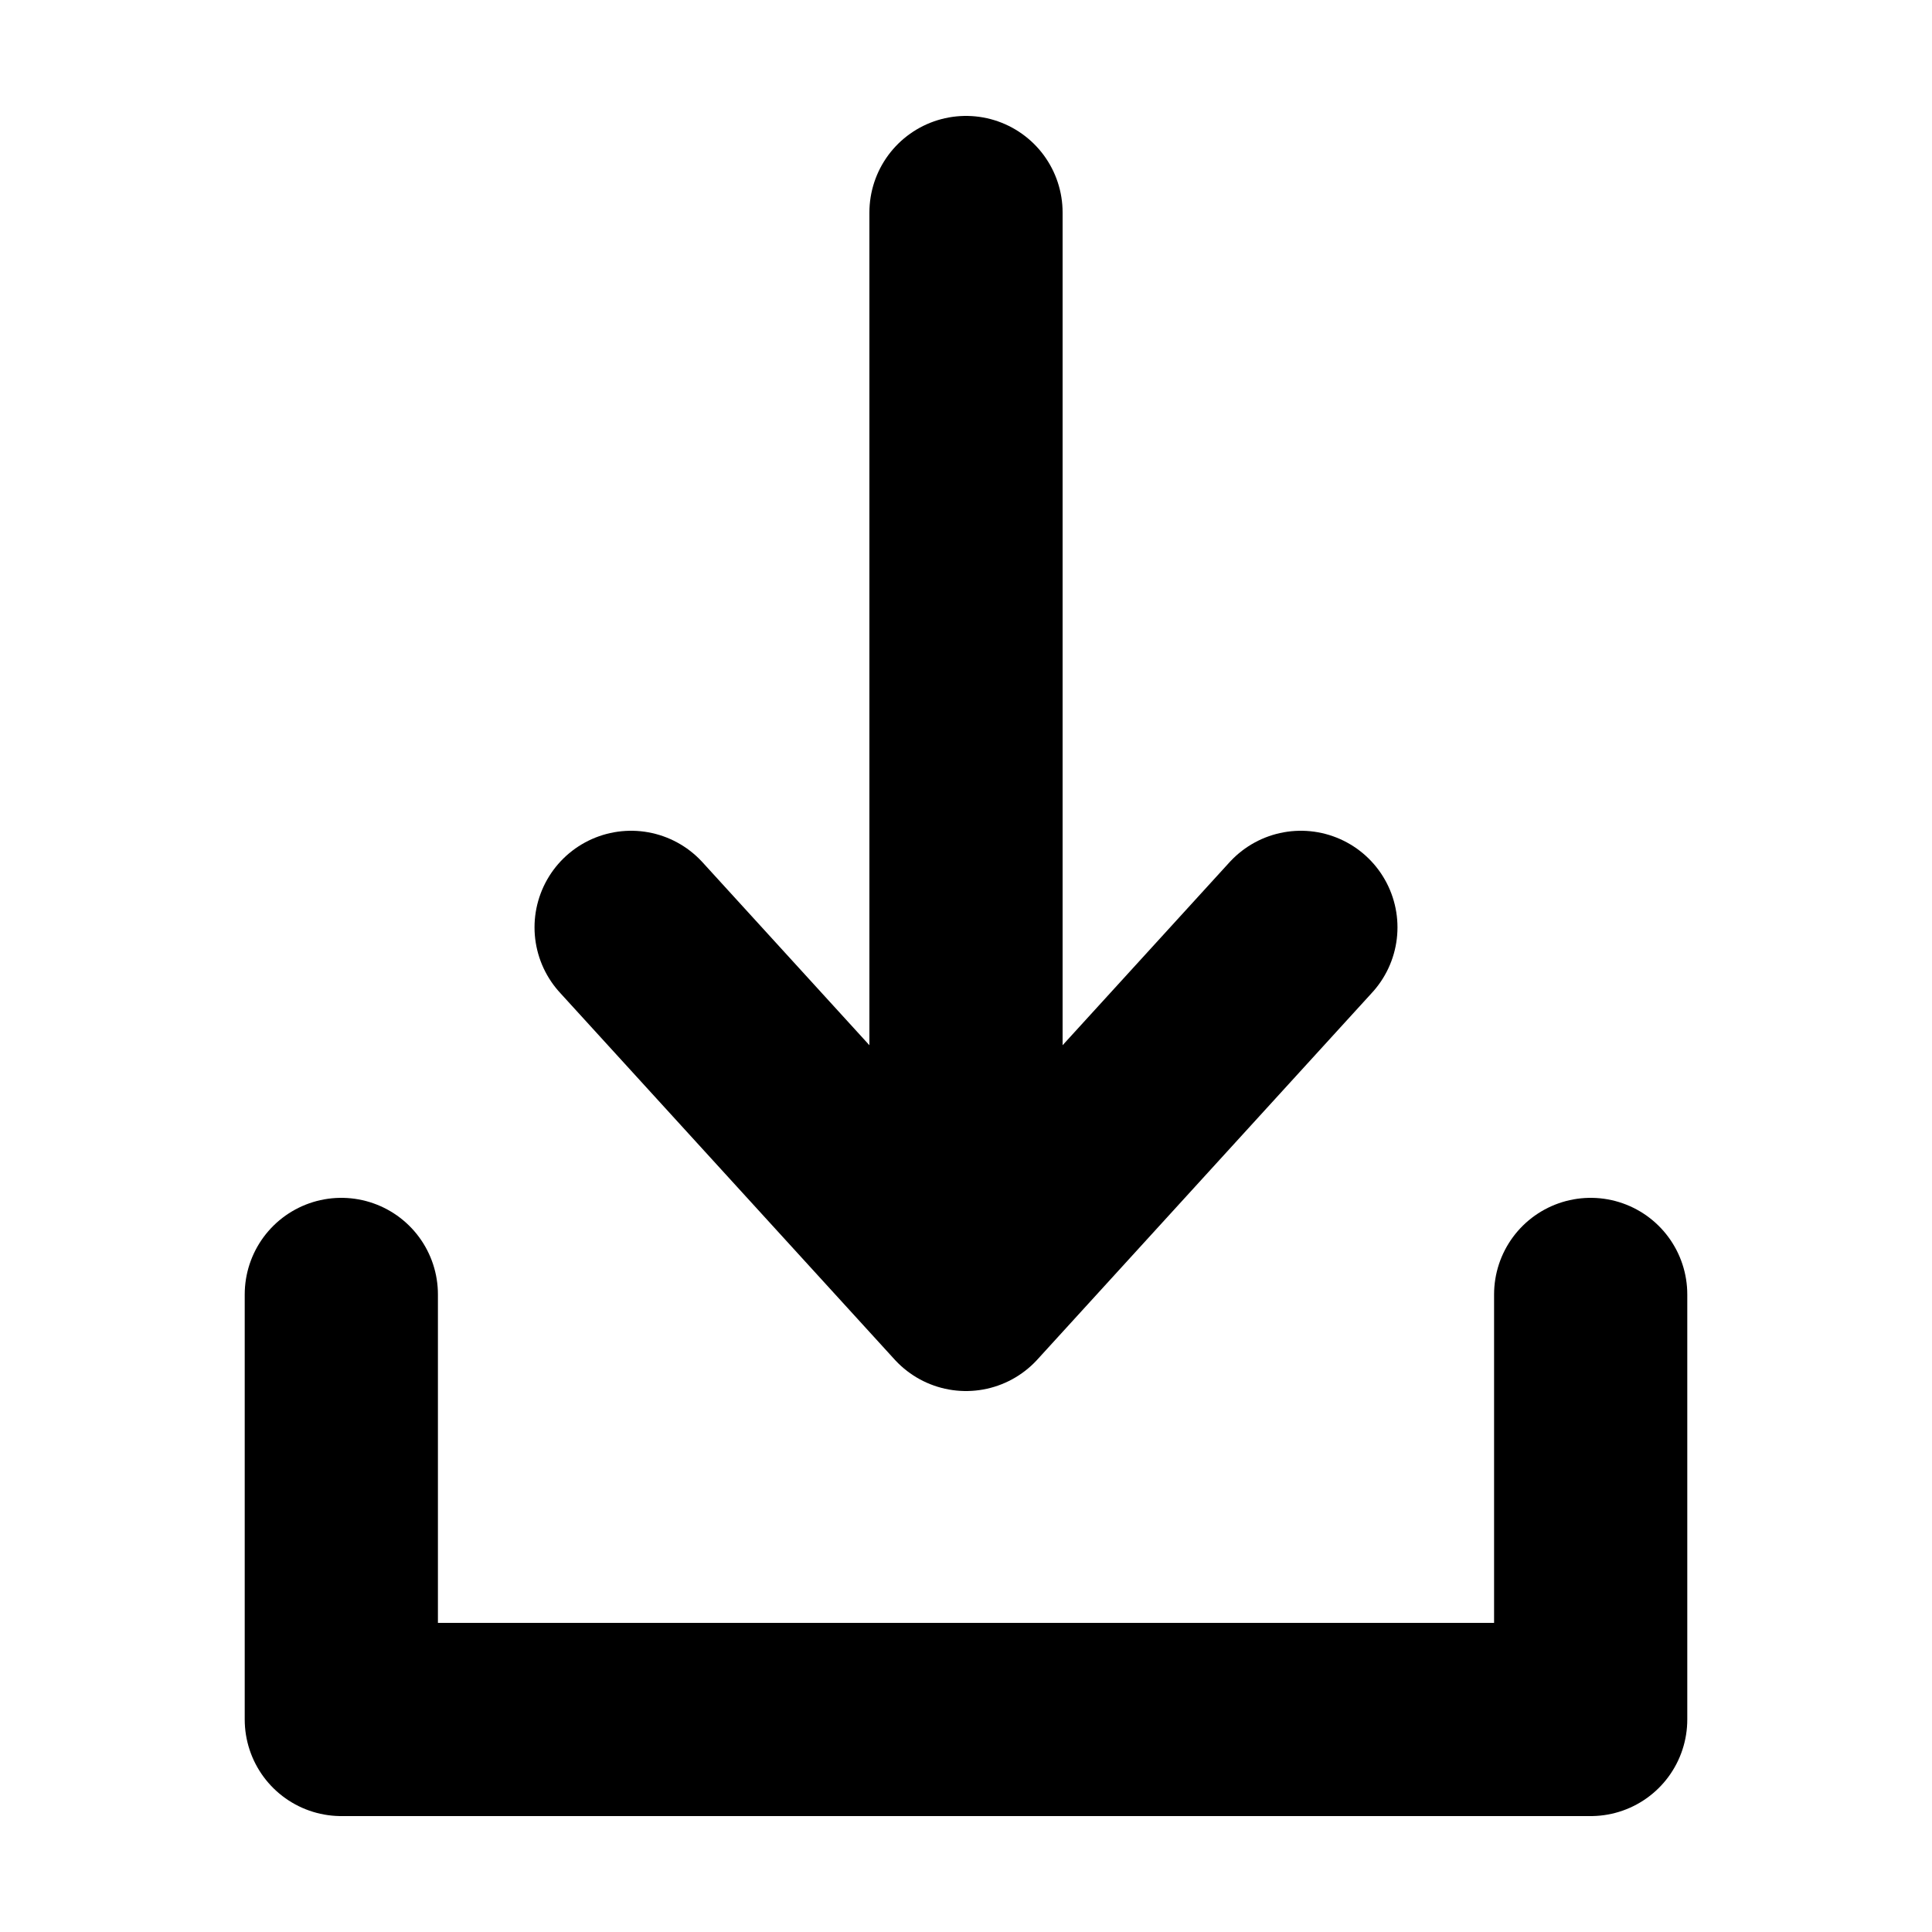
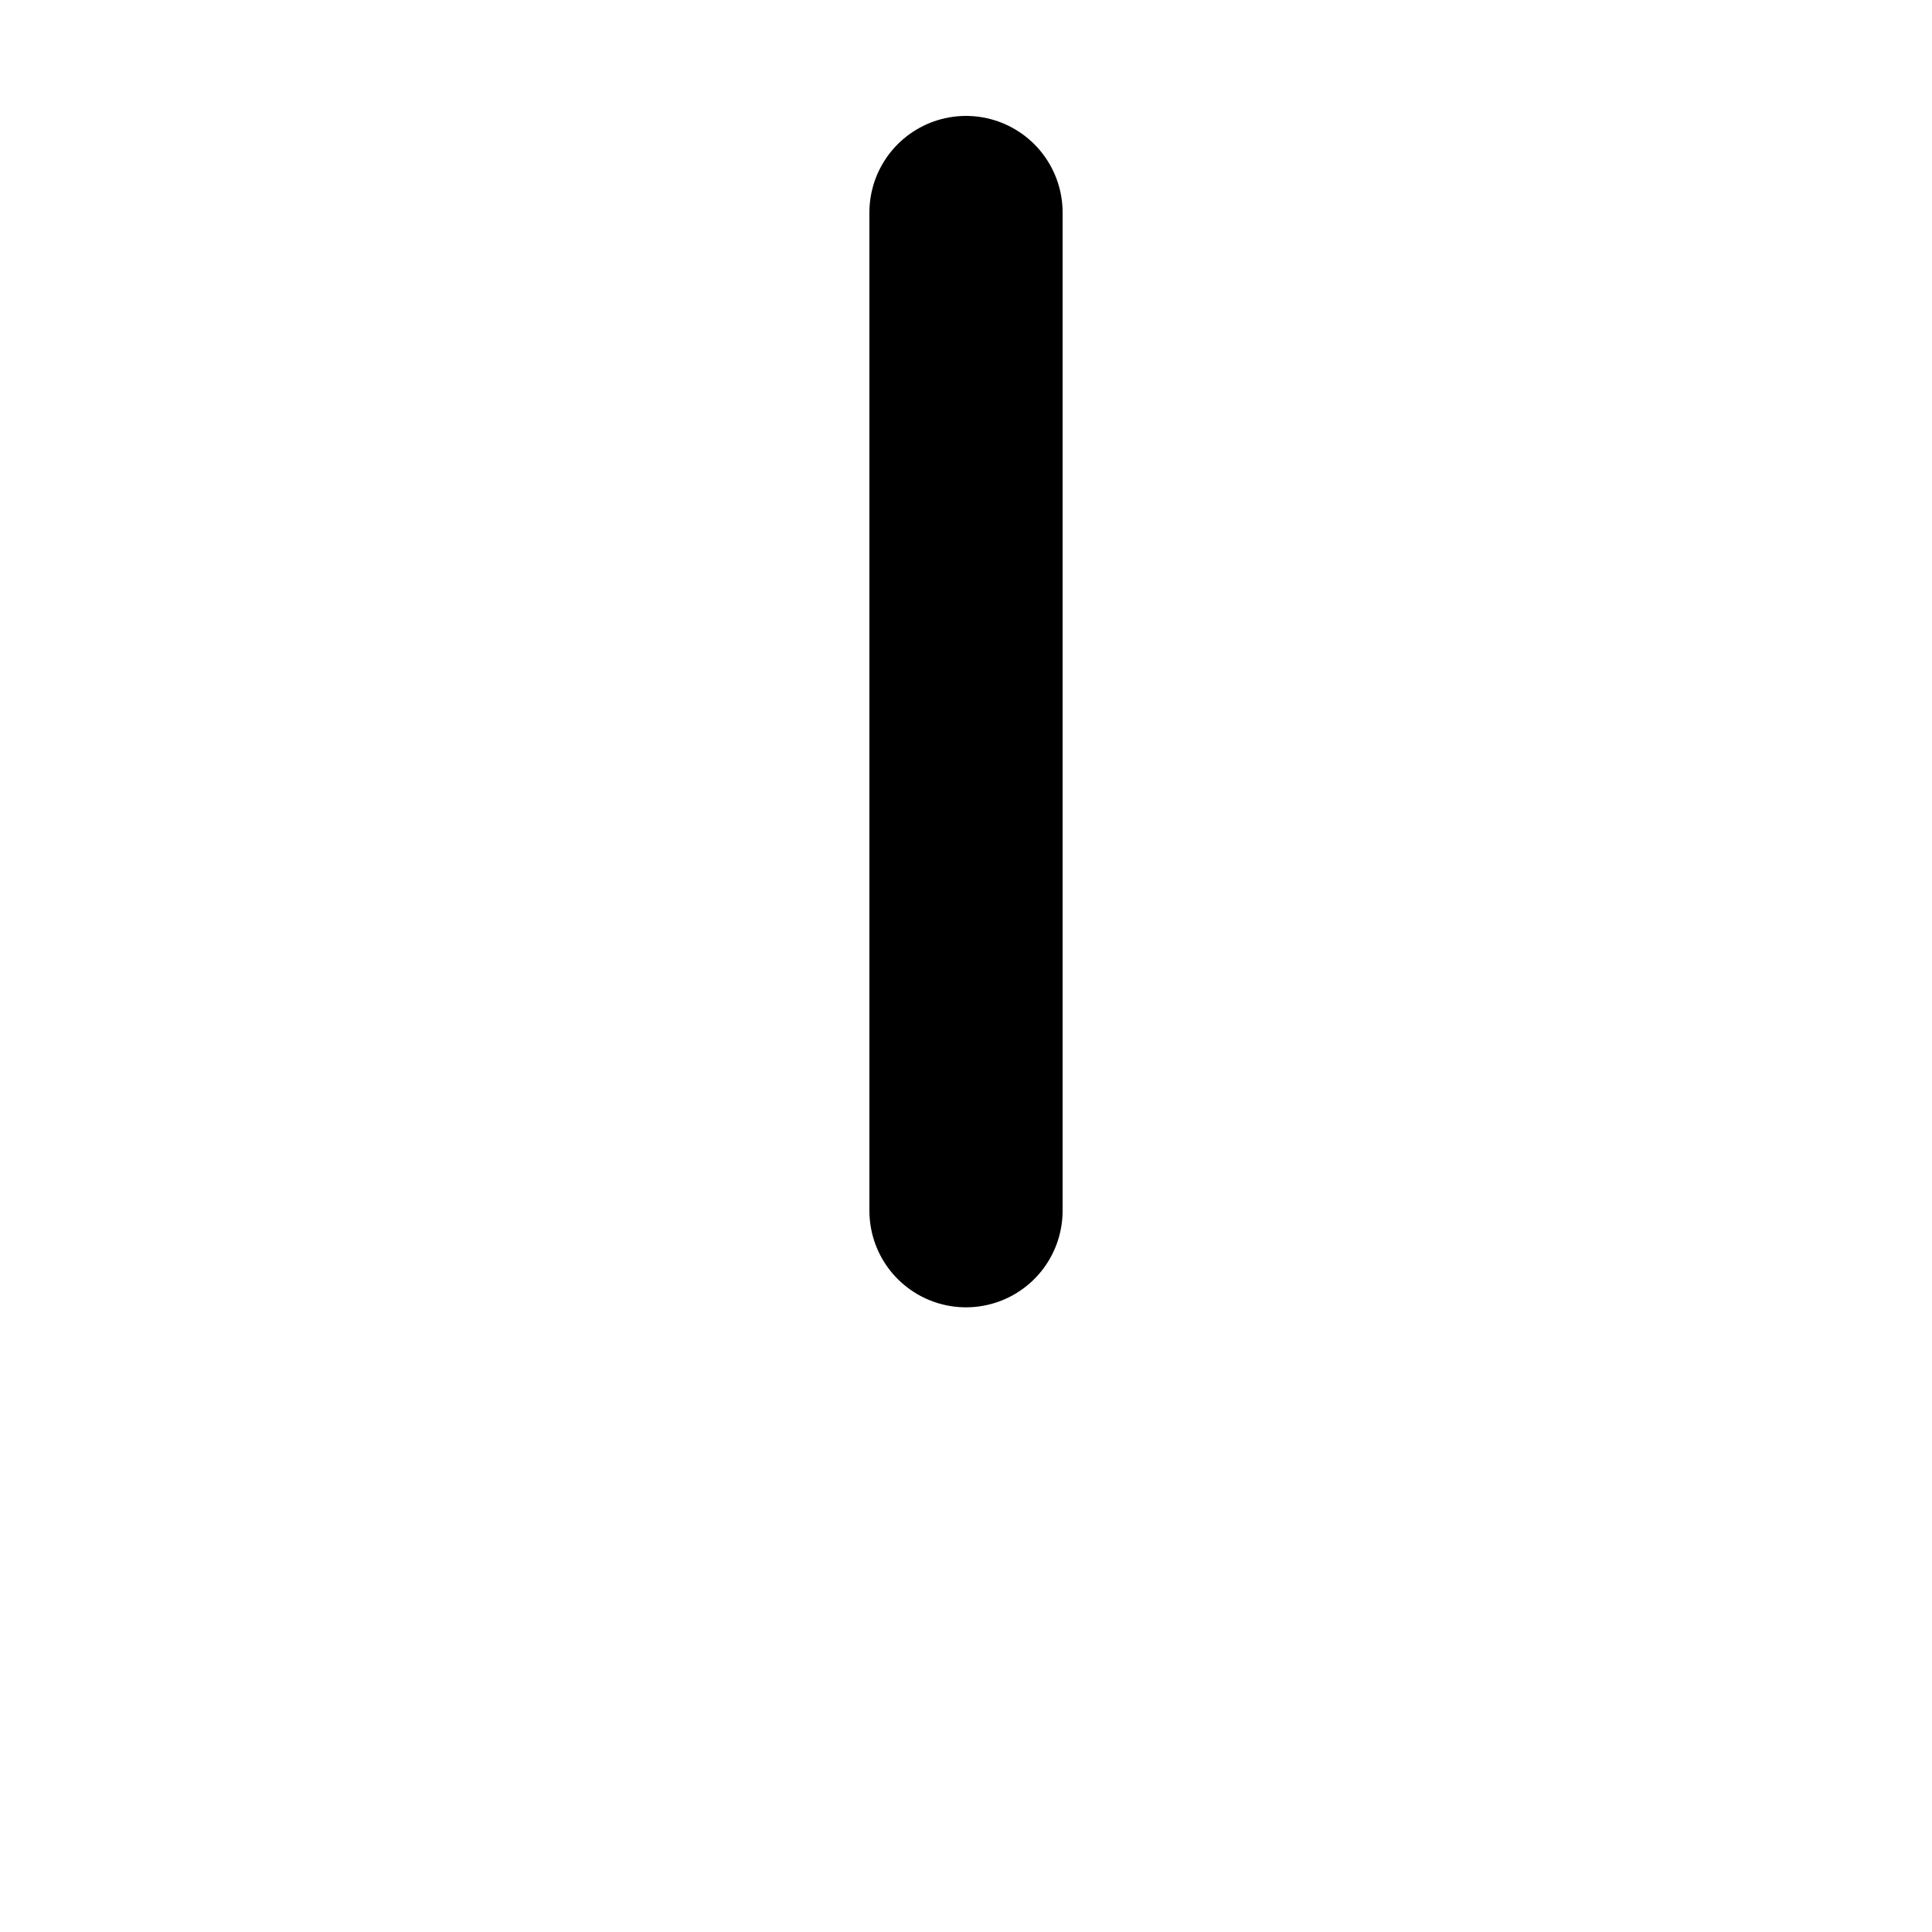
<svg xmlns="http://www.w3.org/2000/svg" id="Layer_1" data-name="Layer 1" width="30" height="30" version="1.1" viewBox="0 0 30 30">
  <defs>
    <style>
      .cls-1 {
        fill: none;
        stroke: #000;
        stroke-linecap: round;
        stroke-linejoin: round;
        stroke-width: 3px;
      }
    </style>
  </defs>
  <line class="cls-1" x1="15" y1="18.8" x2="15" y2="3.3" />
-   <polyline class="cls-1" points="9.8 14.4 15 20.1 20.2 14.4" />
-   <polyline class="cls-1" points="5.3 20.1 5.3 26.7 24.7 26.7 24.7 20.1" />
</svg>